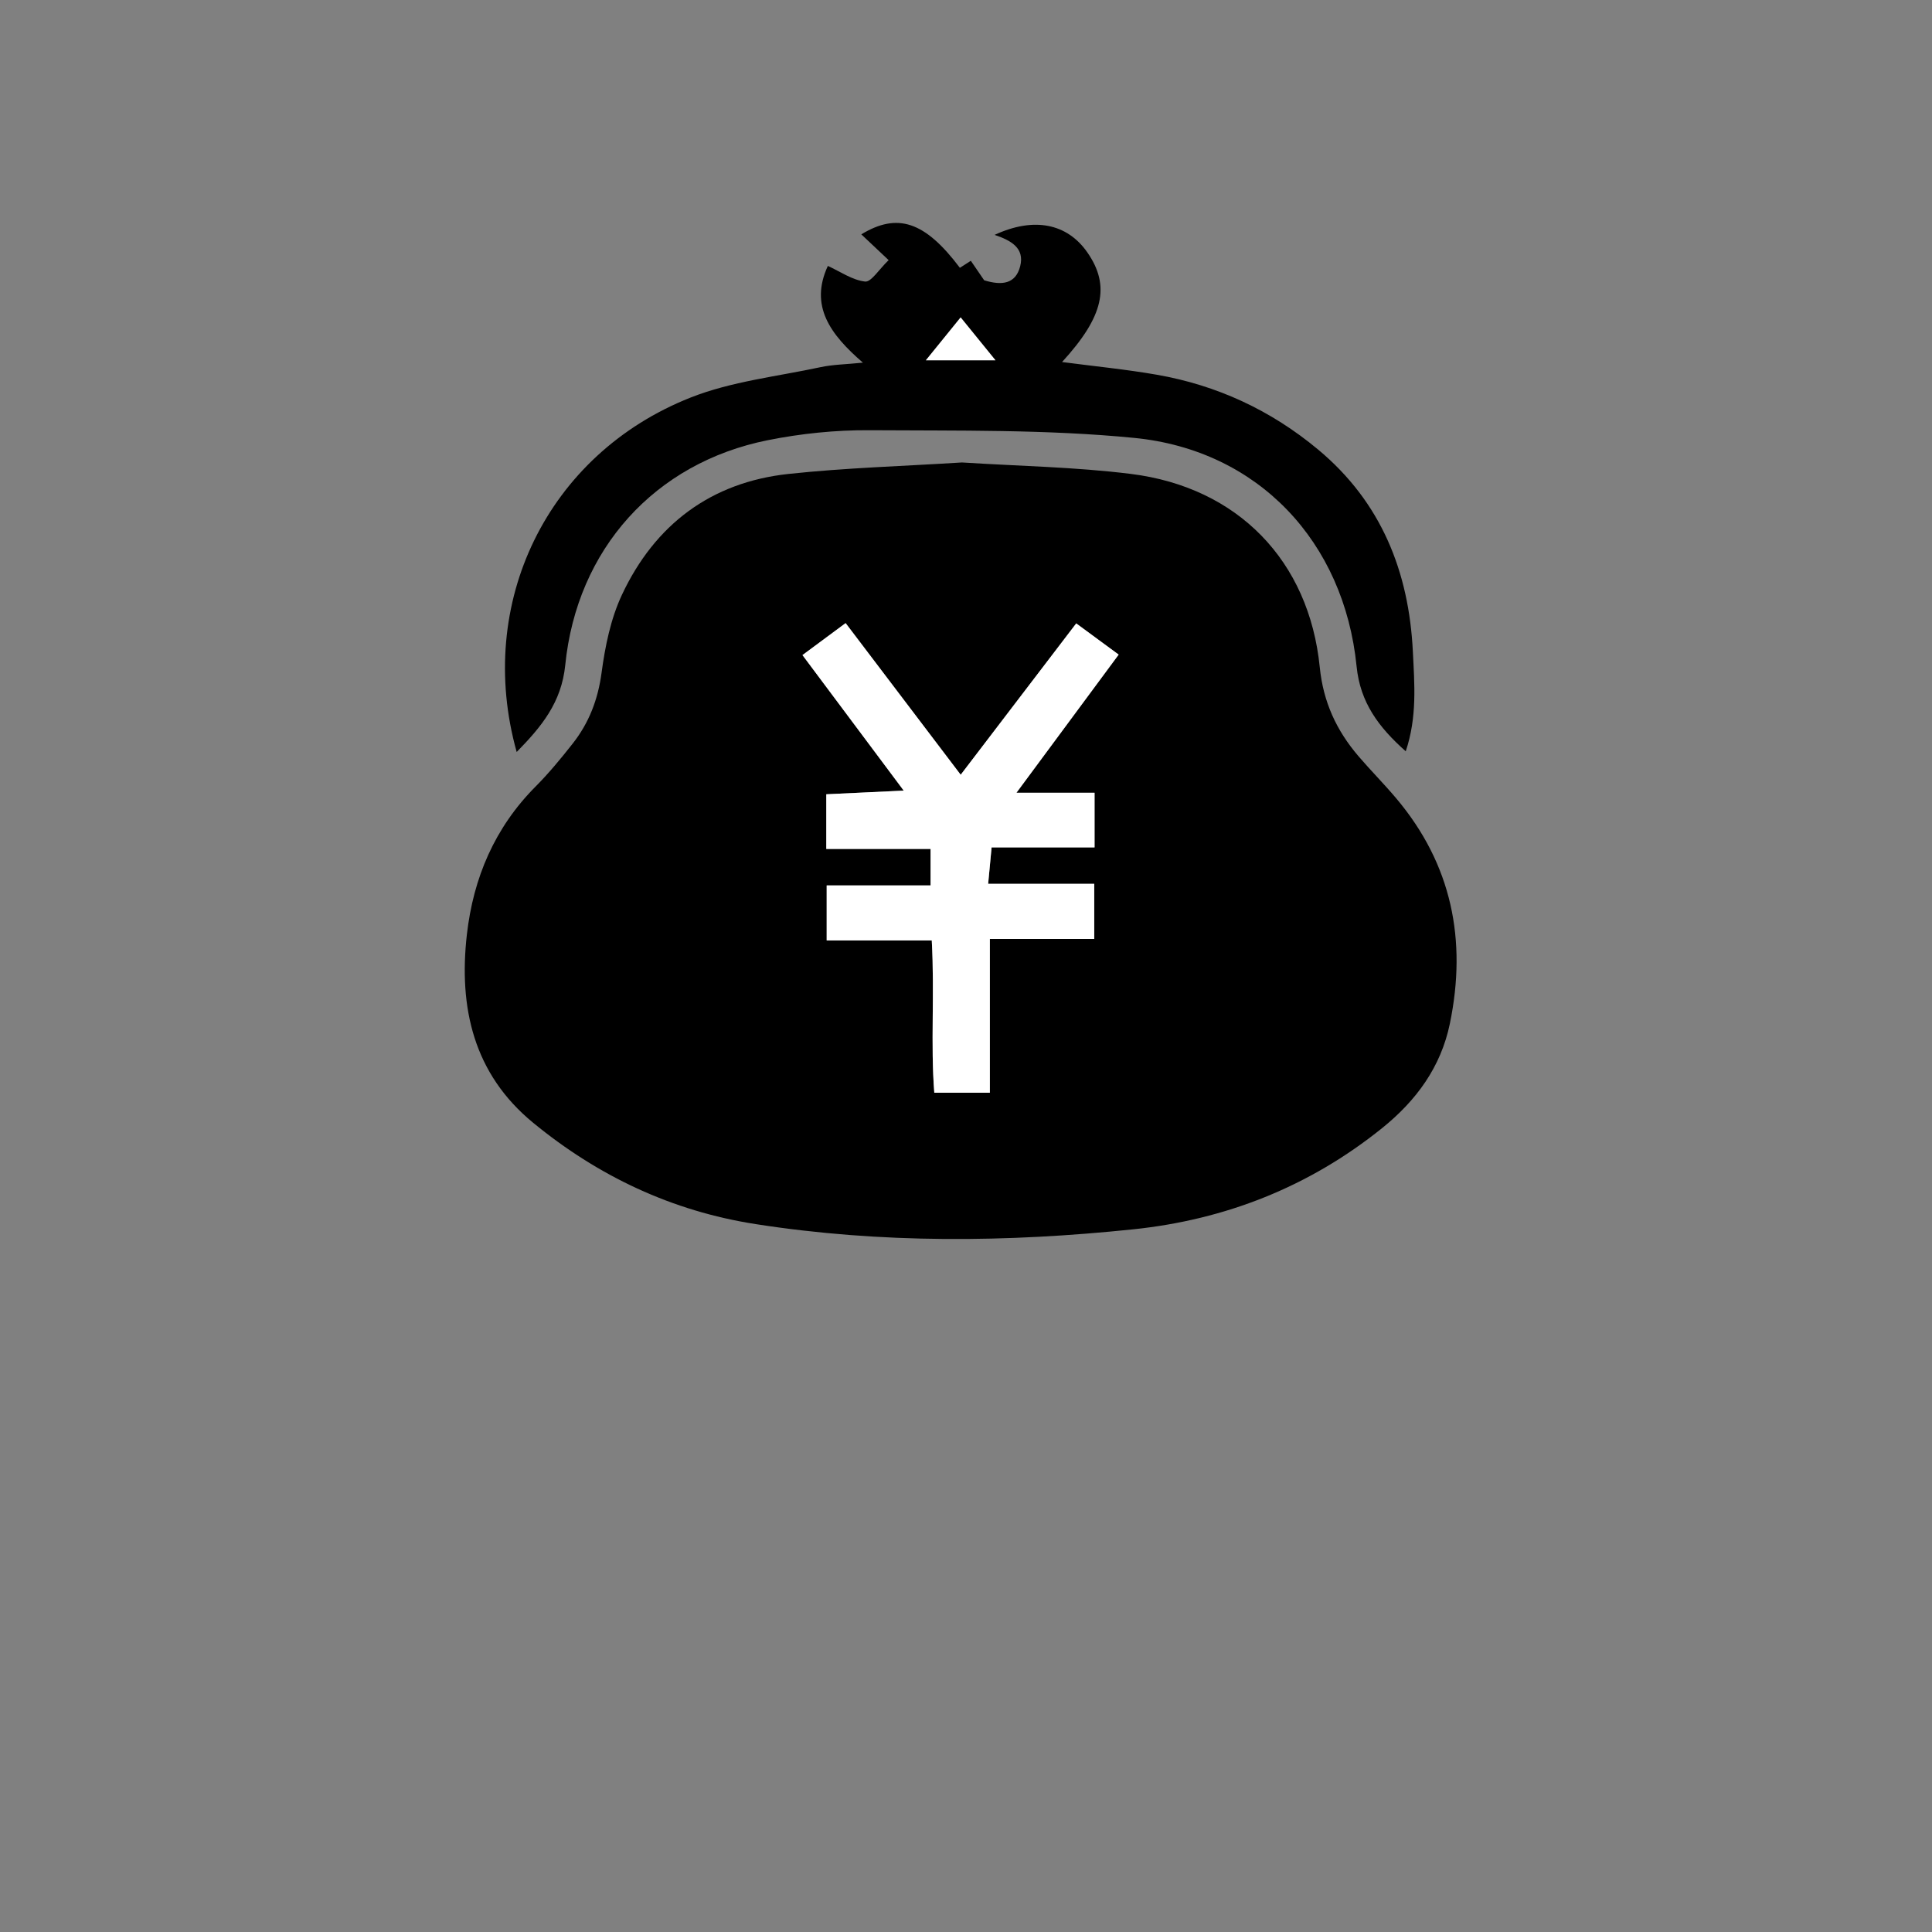
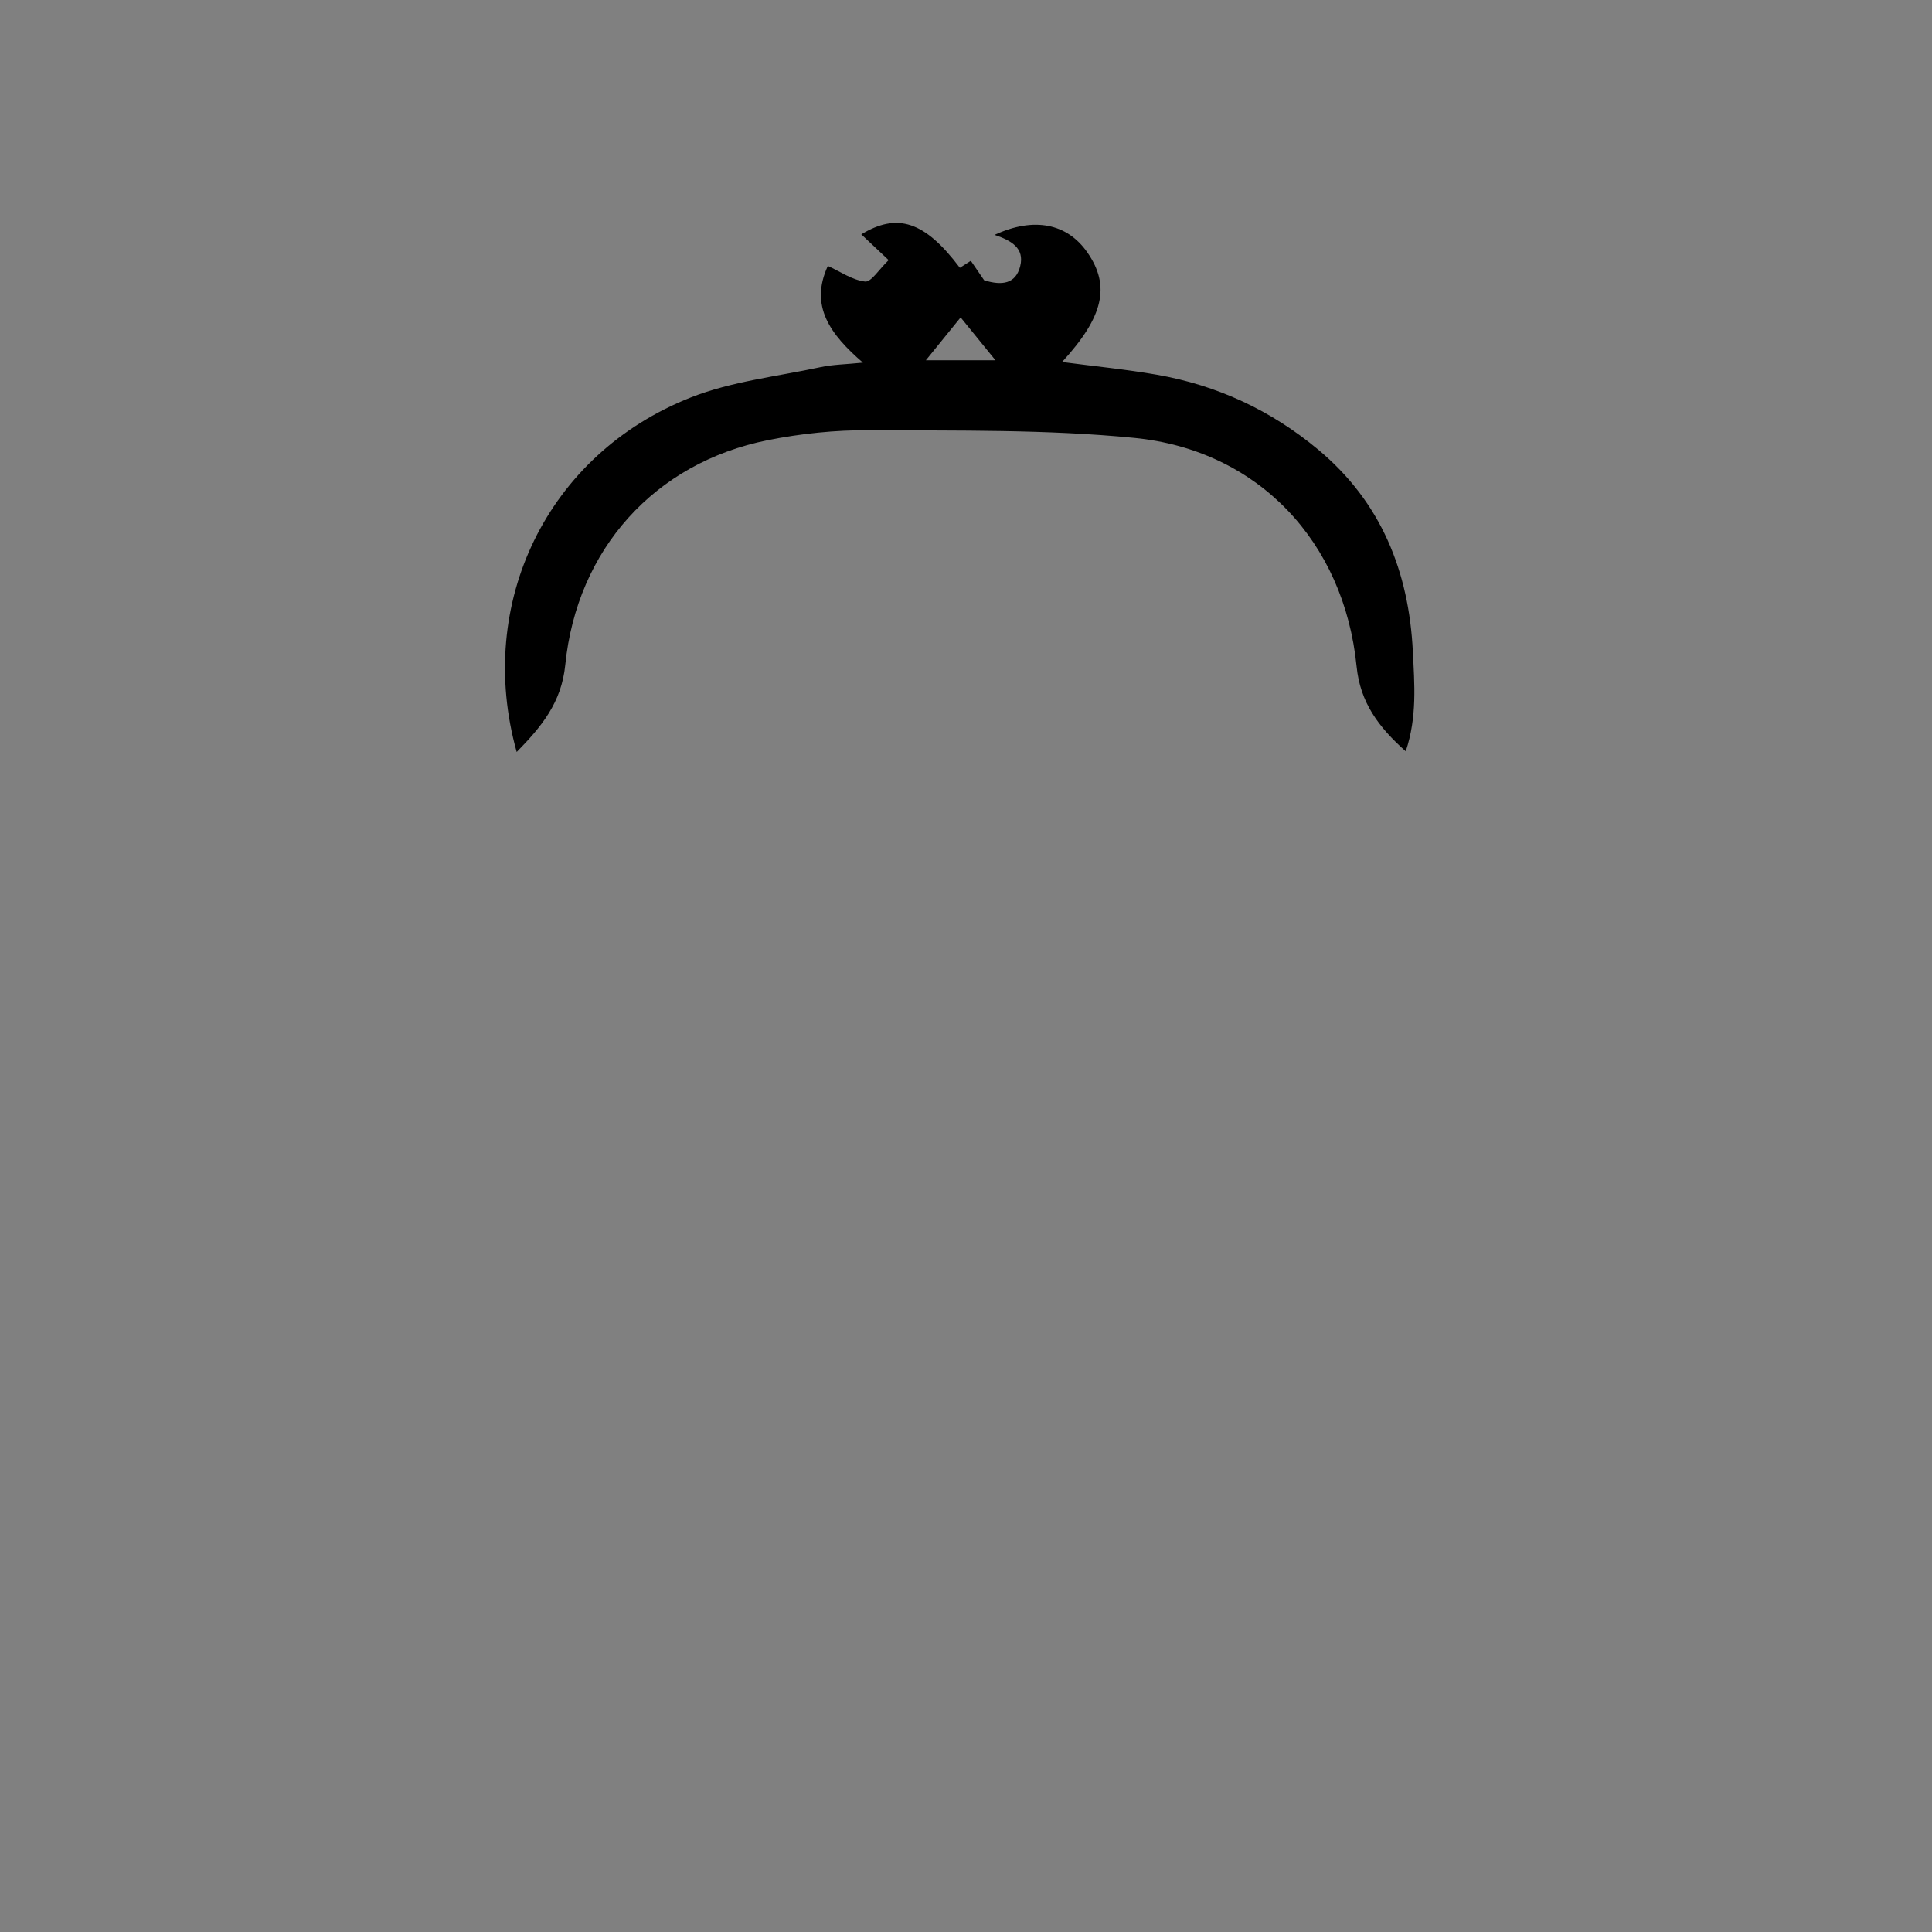
<svg xmlns="http://www.w3.org/2000/svg" id="_レイヤー_1のコピー" data-name="レイヤー 1のコピー" viewBox="0 0 300 300">
  <rect x="0" y="0" width="300" height="300" fill="#808080" stroke="none" />
  <defs>
    <style>
      .cls-1 {
        fill: #fff;
      }
    </style>
  </defs>
-   <path d="m149.398,71.812c8.708.56,17.523.694,26.22,1.779,16.589,2.07,27.659,13.487,29.314,30.016.541,5.404,2.6,9.833,6.008,13.813,1.906,2.226,3.98,4.309,5.868,6.549,8.643,10.251,11,22.036,8.327,34.974-1.395,6.753-5.216,11.958-10.529,16.235-11.318,9.111-24.328,14.22-38.636,15.71-19.549,2.036-39.126,2.23-58.635-.81-13.001-2.026-24.476-7.454-34.566-15.751-9.245-7.601-11.565-17.875-10.272-29.221,1.002-8.793,4.319-16.591,10.672-22.977,2.061-2.072,3.933-4.349,5.745-6.648,2.539-3.221,3.938-6.845,4.497-11.011.552-4.118,1.416-8.39,3.165-12.116,5.11-10.89,13.814-17.471,25.879-18.764,8.904-.955,17.883-1.208,26.944-1.781Zm-24.792,29.909c5.273,7.057,10.262,13.736,15.725,21.047-4.539.214-8.239.389-12.025.567v8.489h16.193v5.665h-16.132v8.543h16.319c.456,8.32-.199,16.116.391,23.648h8.626v-23.878h16.21v-8.559h-16.474c.203-2.148.346-3.657.535-5.659h15.988v-8.483h-12.13c5.646-7.63,10.677-14.43,15.873-21.452-2.454-1.805-4.335-3.189-6.589-4.846-5.998,7.859-11.806,15.468-17.94,23.504-6.161-8.119-11.867-15.639-17.868-23.548-2.402,1.779-4.383,3.246-6.702,4.964Z" />
  <path d="m218.285,116.662c-4.239-3.758-7.075-7.596-7.632-13.175-1.932-19.356-15.267-33.595-34.519-35.488-13.62-1.339-27.411-1.099-41.128-1.194-5.274-.036-10.642.516-15.815,1.555-17.5,3.514-29.607,16.881-31.42,34.915-.584,5.813-3.684,9.562-7.54,13.493-6.47-23.096,4.738-46.226,26.996-55.032,6.363-2.517,13.432-3.271,20.201-4.725,1.89-.406,3.863-.424,6.565-.697-5.074-4.389-8.323-8.794-5.444-15.021,1.928.878,3.792,2.201,5.781,2.427.949.108,2.135-1.869,3.659-3.327-1.792-1.688-3.051-2.875-4.247-4.003,5.607-3.396,9.857-2.049,15.31,5.196.541-.347,1.098-.704,1.699-1.09.721,1.053,1.475,2.155,2.073,3.029,2.772.85,4.894.57,5.591-2.185.722-2.856-1.46-4.015-3.974-4.868,6.135-2.841,11.288-1.768,14.412,2.735,3.59,5.175,2.536,9.952-3.936,17.008,5.024.662,9.883,1.133,14.679,1.968,9.379,1.633,17.759,5.523,25.097,11.638,9.795,8.163,14.086,18.956,14.696,31.347.247,5.023.69,10.167-1.106,15.492Zm-63.711-60.72c-1.949-2.4-3.587-4.417-5.406-6.656-1.771,2.184-3.413,4.209-5.397,6.656h10.803Z" />
-   <path class="cls-1" d="m124.606,101.721c2.319-1.718,4.3-3.185,6.702-4.964,6.001,7.909,11.707,15.429,17.868,23.548,6.133-8.036,11.941-15.645,17.94-23.504,2.254,1.658,4.136,3.042,6.589,4.846-5.196,7.023-10.228,13.822-15.873,21.452h12.13v8.483h-15.988c-.189,2.003-.332,3.511-.535,5.659h16.474v8.559h-16.21v23.878h-8.626c-.59-7.532.066-15.328-.391-23.648h-16.319v-8.543h16.132v-5.665h-16.193v-8.489c3.787-.179,7.486-.353,12.025-.567-5.463-7.312-10.453-13.99-15.725-21.047Z" />
-   <path class="cls-1" d="m154.575,55.943h-10.803c1.985-2.447,3.626-4.472,5.397-6.656,1.819,2.239,3.457,4.257,5.406,6.656Z" />
+   <path class="cls-1" d="m154.575,55.943h-10.803Z" />
</svg>